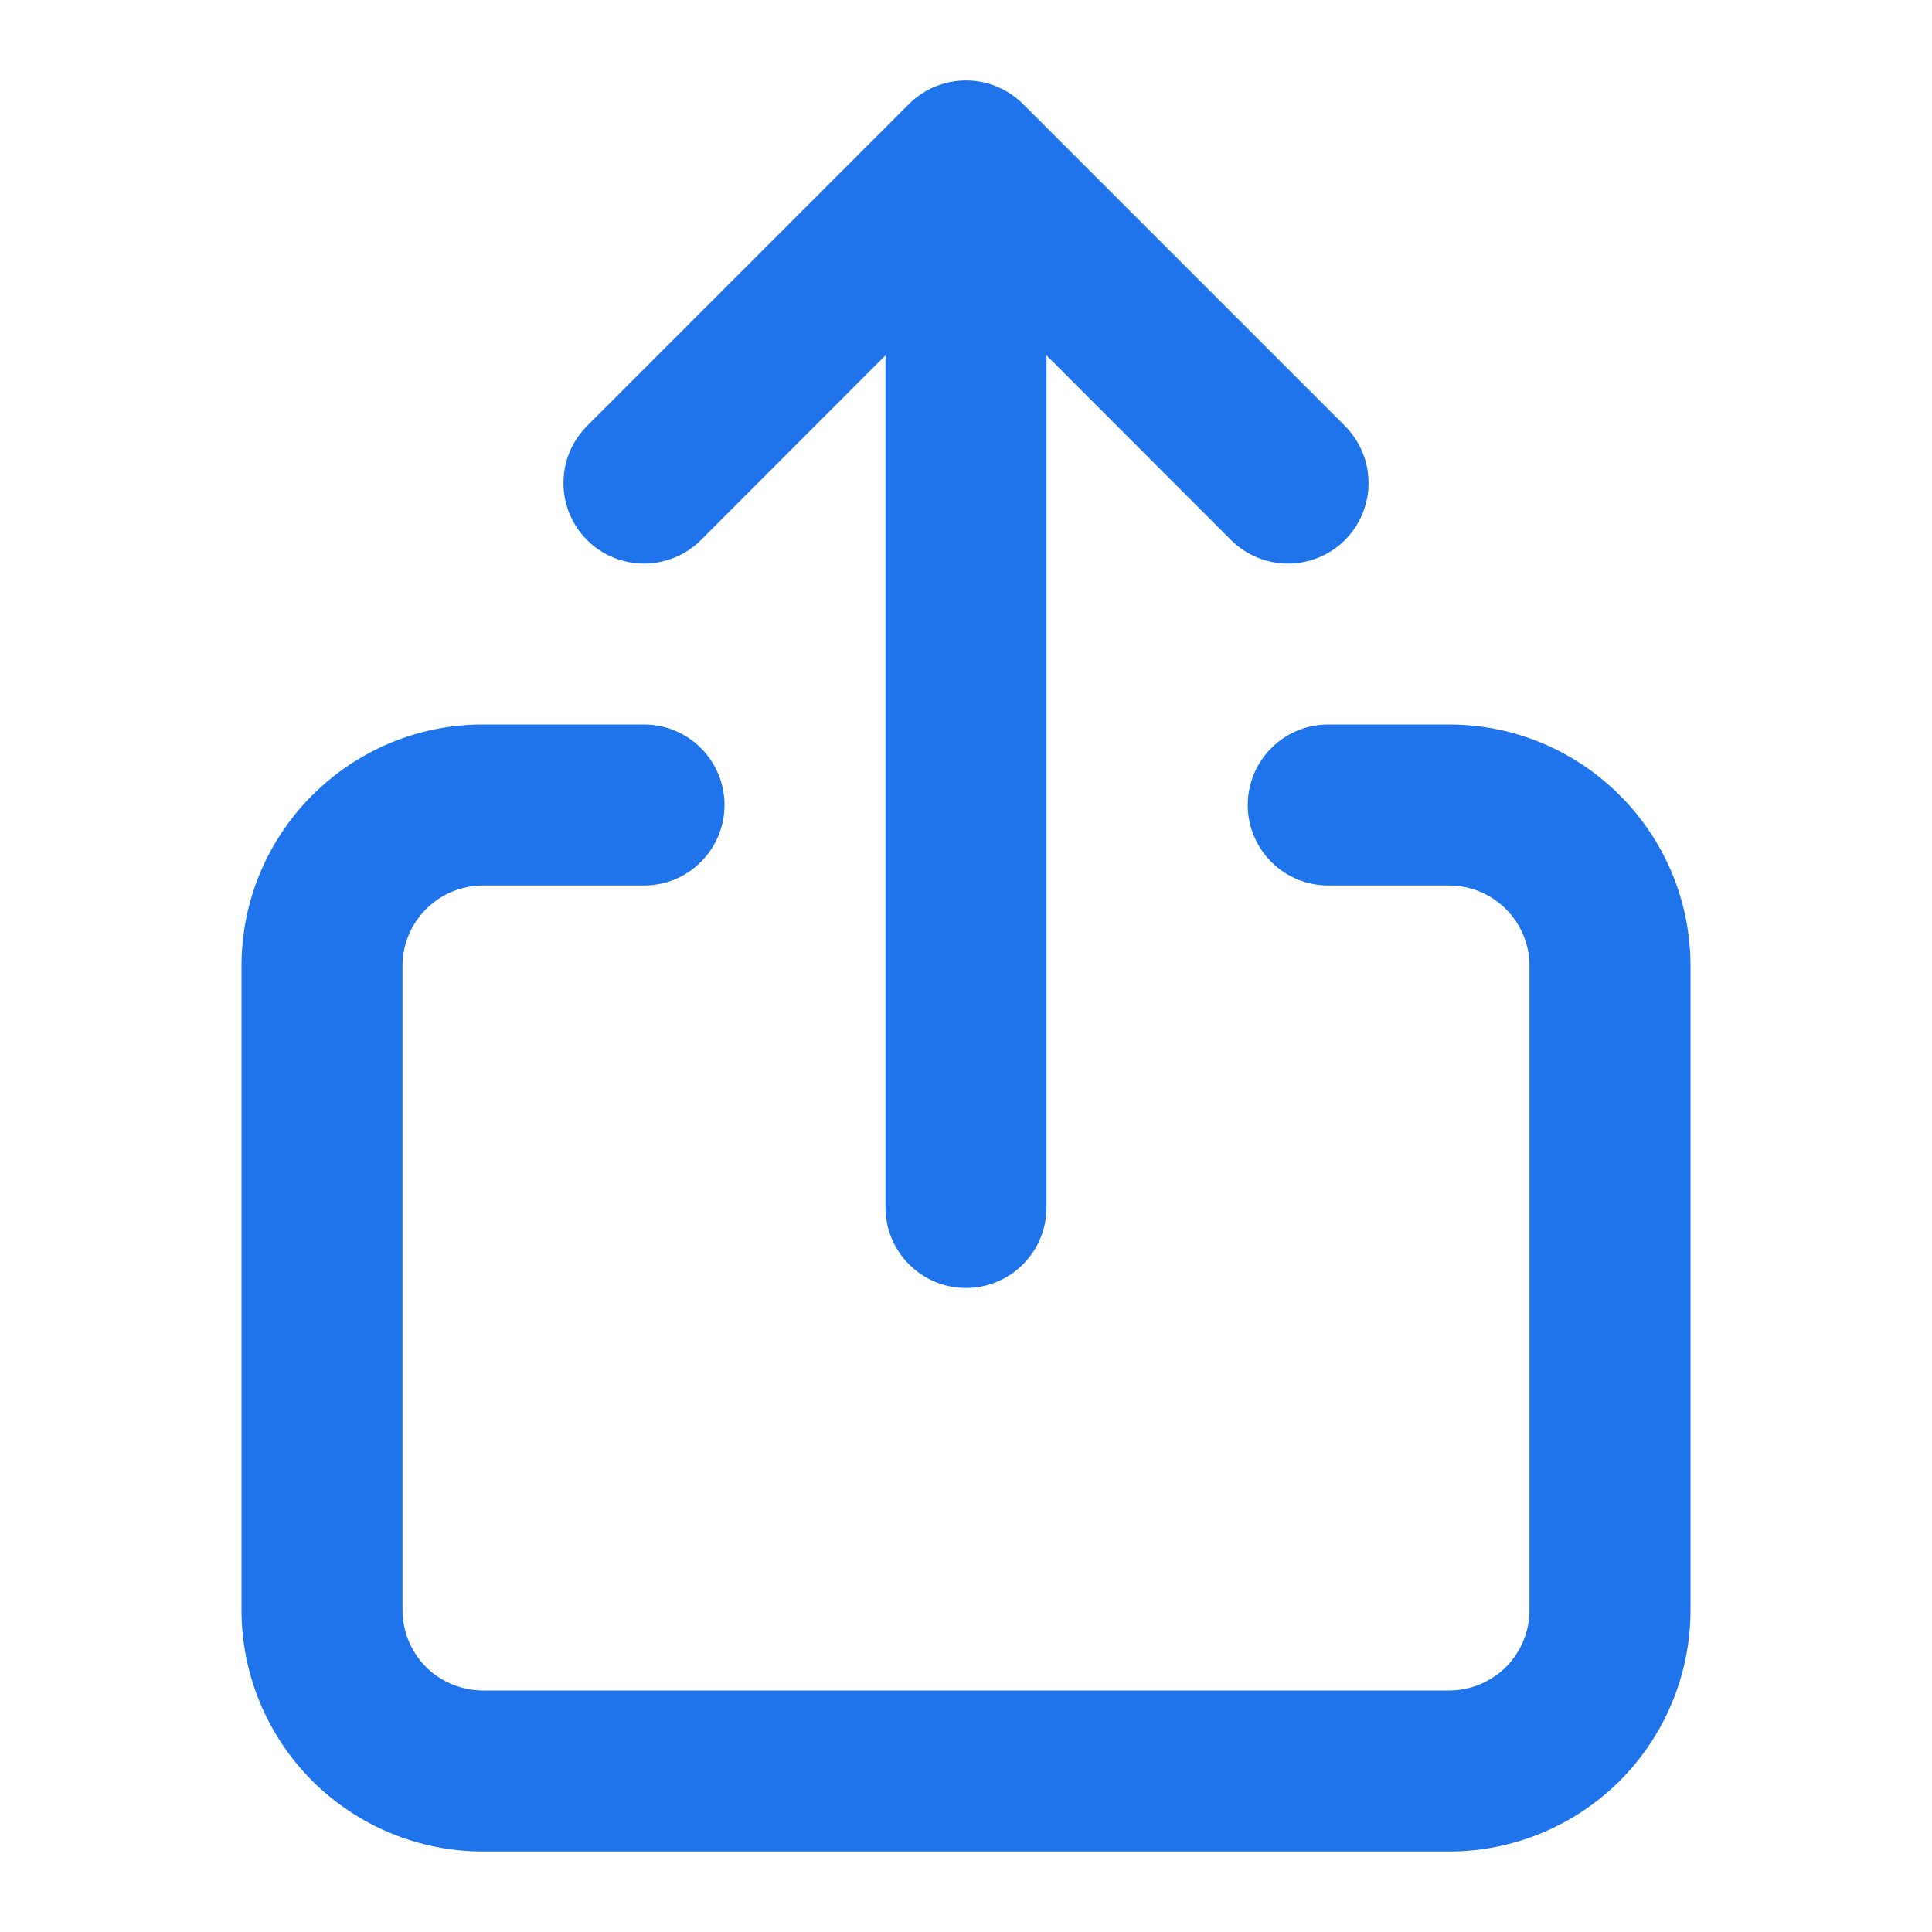
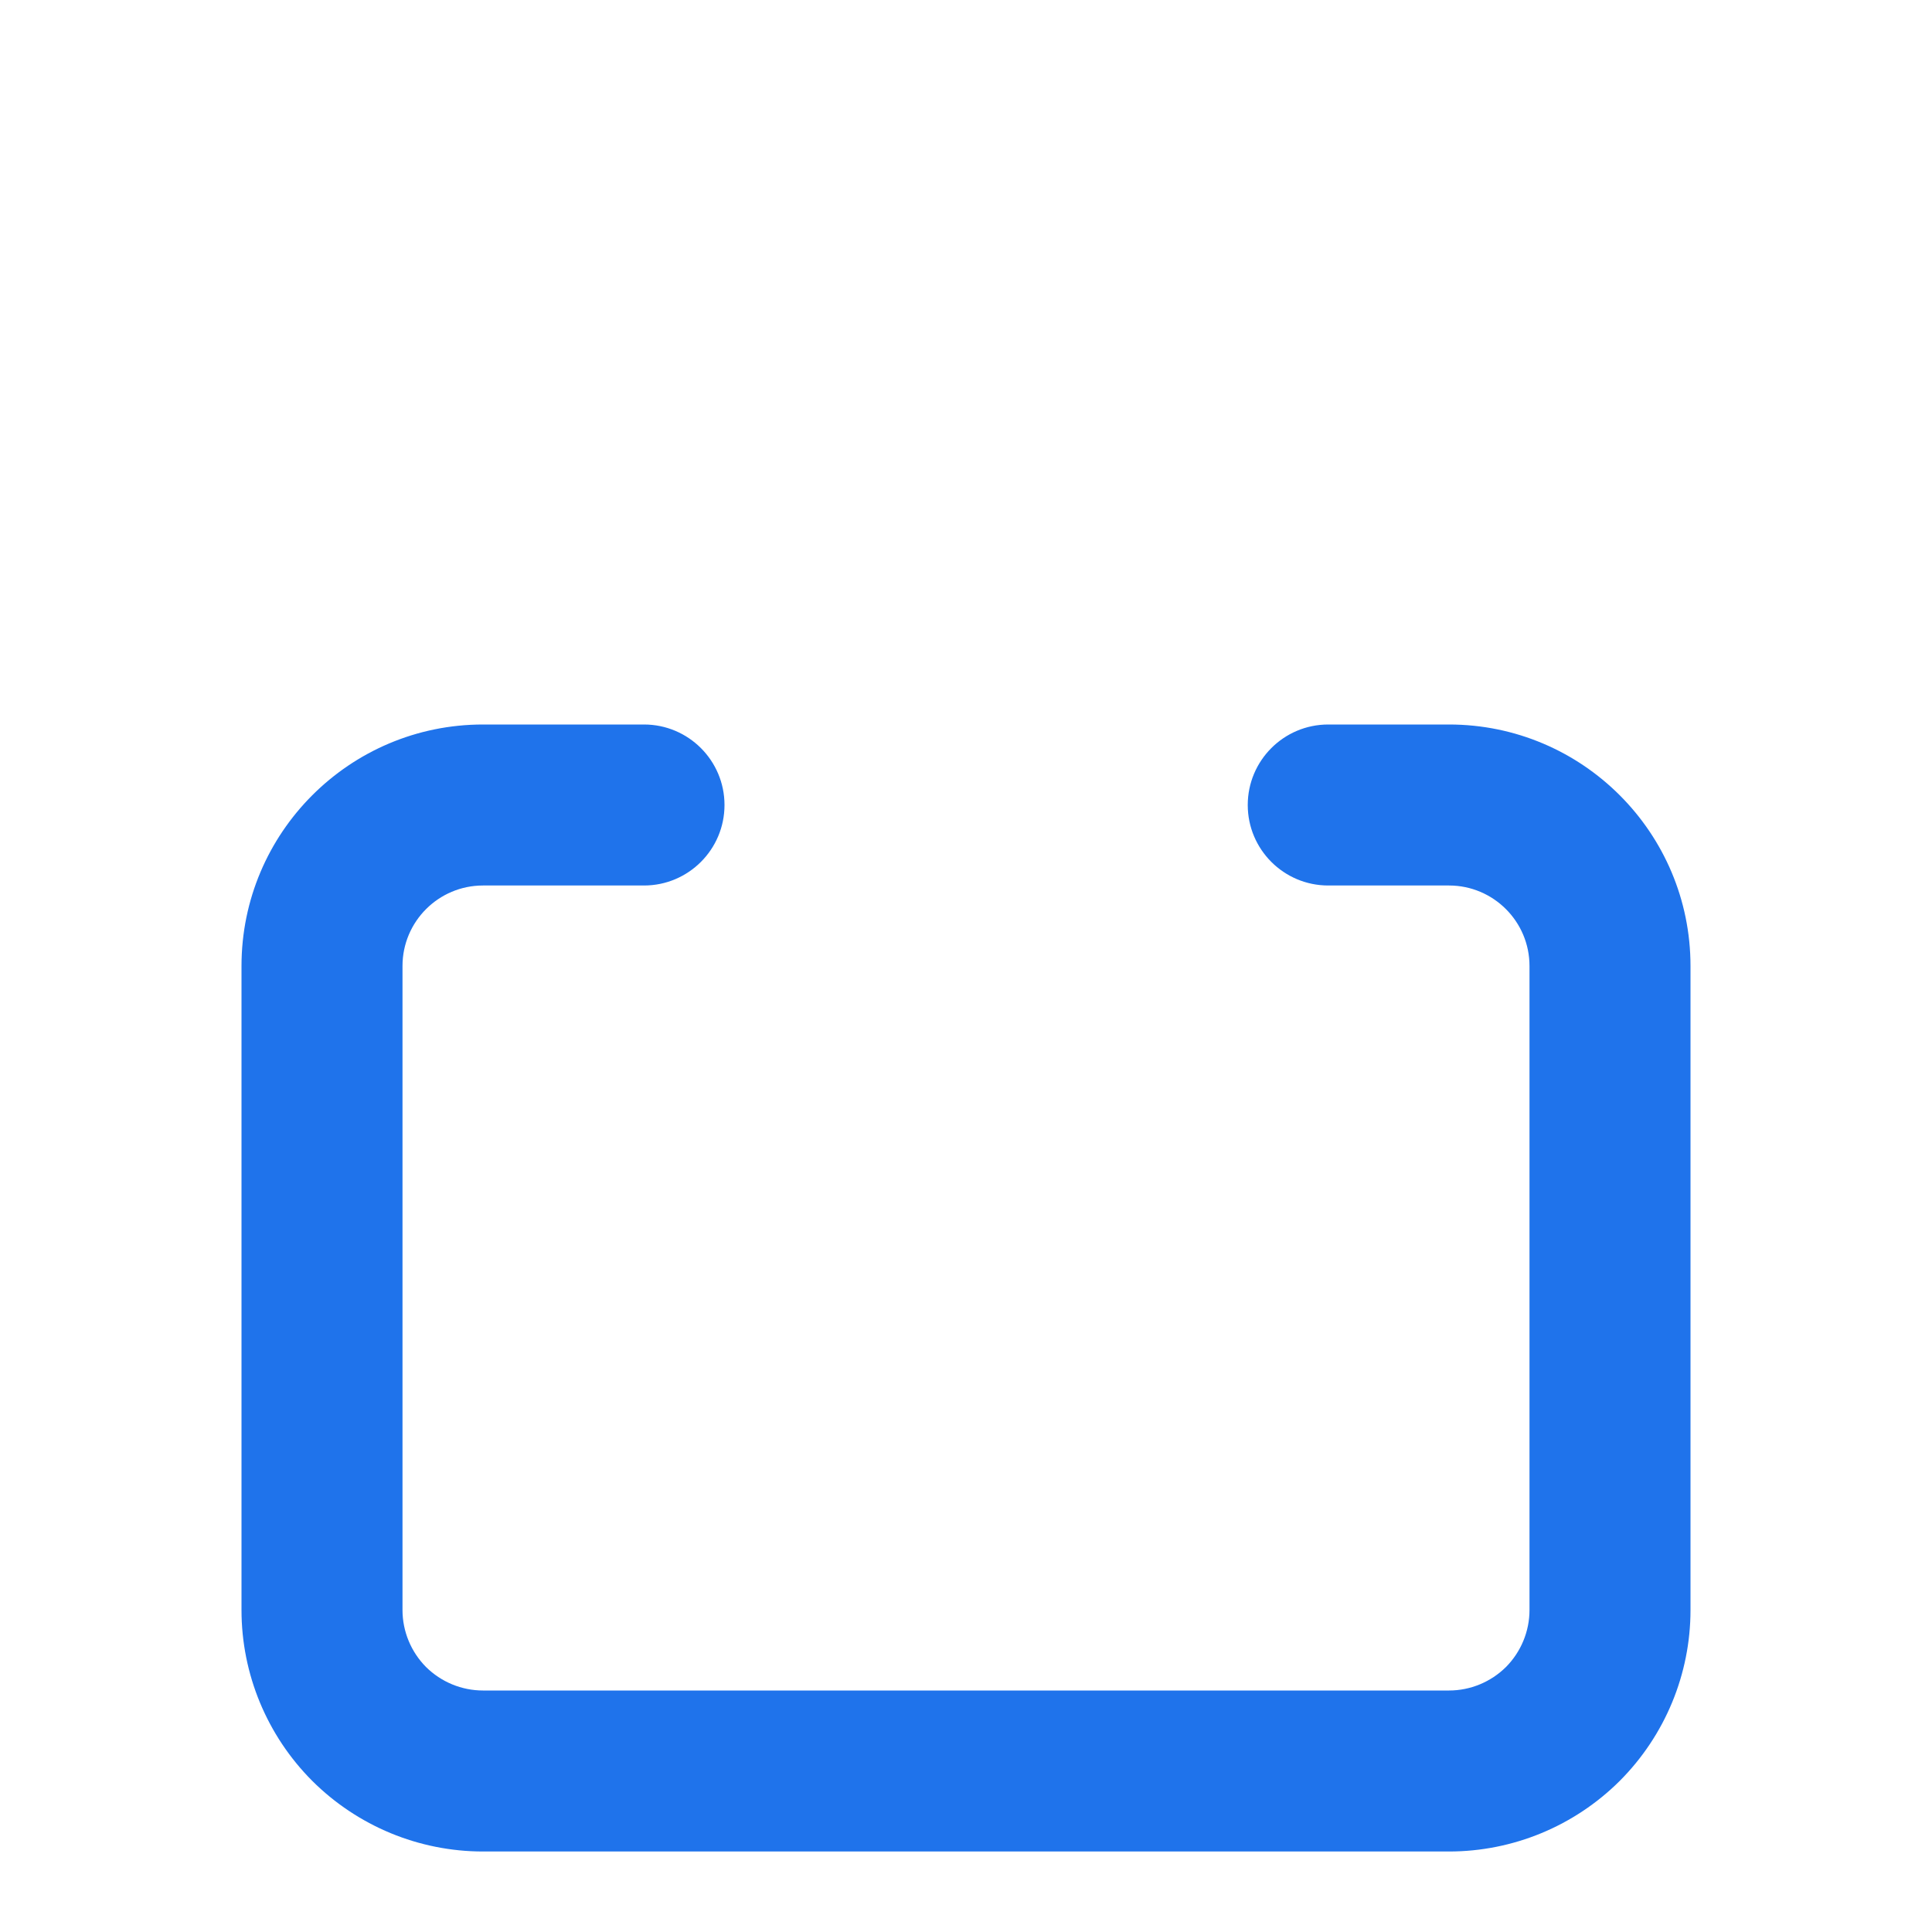
<svg xmlns="http://www.w3.org/2000/svg" width="12" height="12" viewBox="0 0 12 12" fill="none">
-   <path d="M5.646 0.646C5.842 0.451 6.158 0.451 6.354 0.646L8.354 2.646C8.549 2.842 8.549 3.158 8.354 3.354C8.158 3.549 7.842 3.549 7.646 3.354L6.5 2.207V7.5C6.5 7.776 6.276 8 6 8C5.724 8 5.5 7.776 5.5 7.5V2.207L4.354 3.354C4.158 3.549 3.842 3.549 3.646 3.354C3.451 3.158 3.451 2.842 3.646 2.646L5.646 0.646Z" fill="#1F73EB" />
  <path d="M3 5.5C2.724 5.5 2.5 5.724 2.5 6V10C2.5 10.133 2.553 10.26 2.646 10.354C2.74 10.447 2.867 10.5 3 10.5H9C9.133 10.5 9.26 10.447 9.354 10.354C9.447 10.26 9.5 10.133 9.5 10V6C9.5 5.724 9.276 5.5 9 5.5H8.25C7.974 5.5 7.75 5.276 7.75 5C7.75 4.724 7.974 4.5 8.25 4.5H9C9.828 4.5 10.5 5.172 10.5 6V10C10.5 10.398 10.342 10.779 10.061 11.061C9.779 11.342 9.398 11.5 9 11.5H3C2.602 11.5 2.221 11.342 1.939 11.061C1.658 10.779 1.5 10.398 1.5 10V6C1.5 5.172 2.172 4.5 3 4.5H4C4.276 4.5 4.5 4.724 4.5 5C4.5 5.276 4.276 5.5 4 5.5H3Z" fill="#1F73EB" />
</svg>